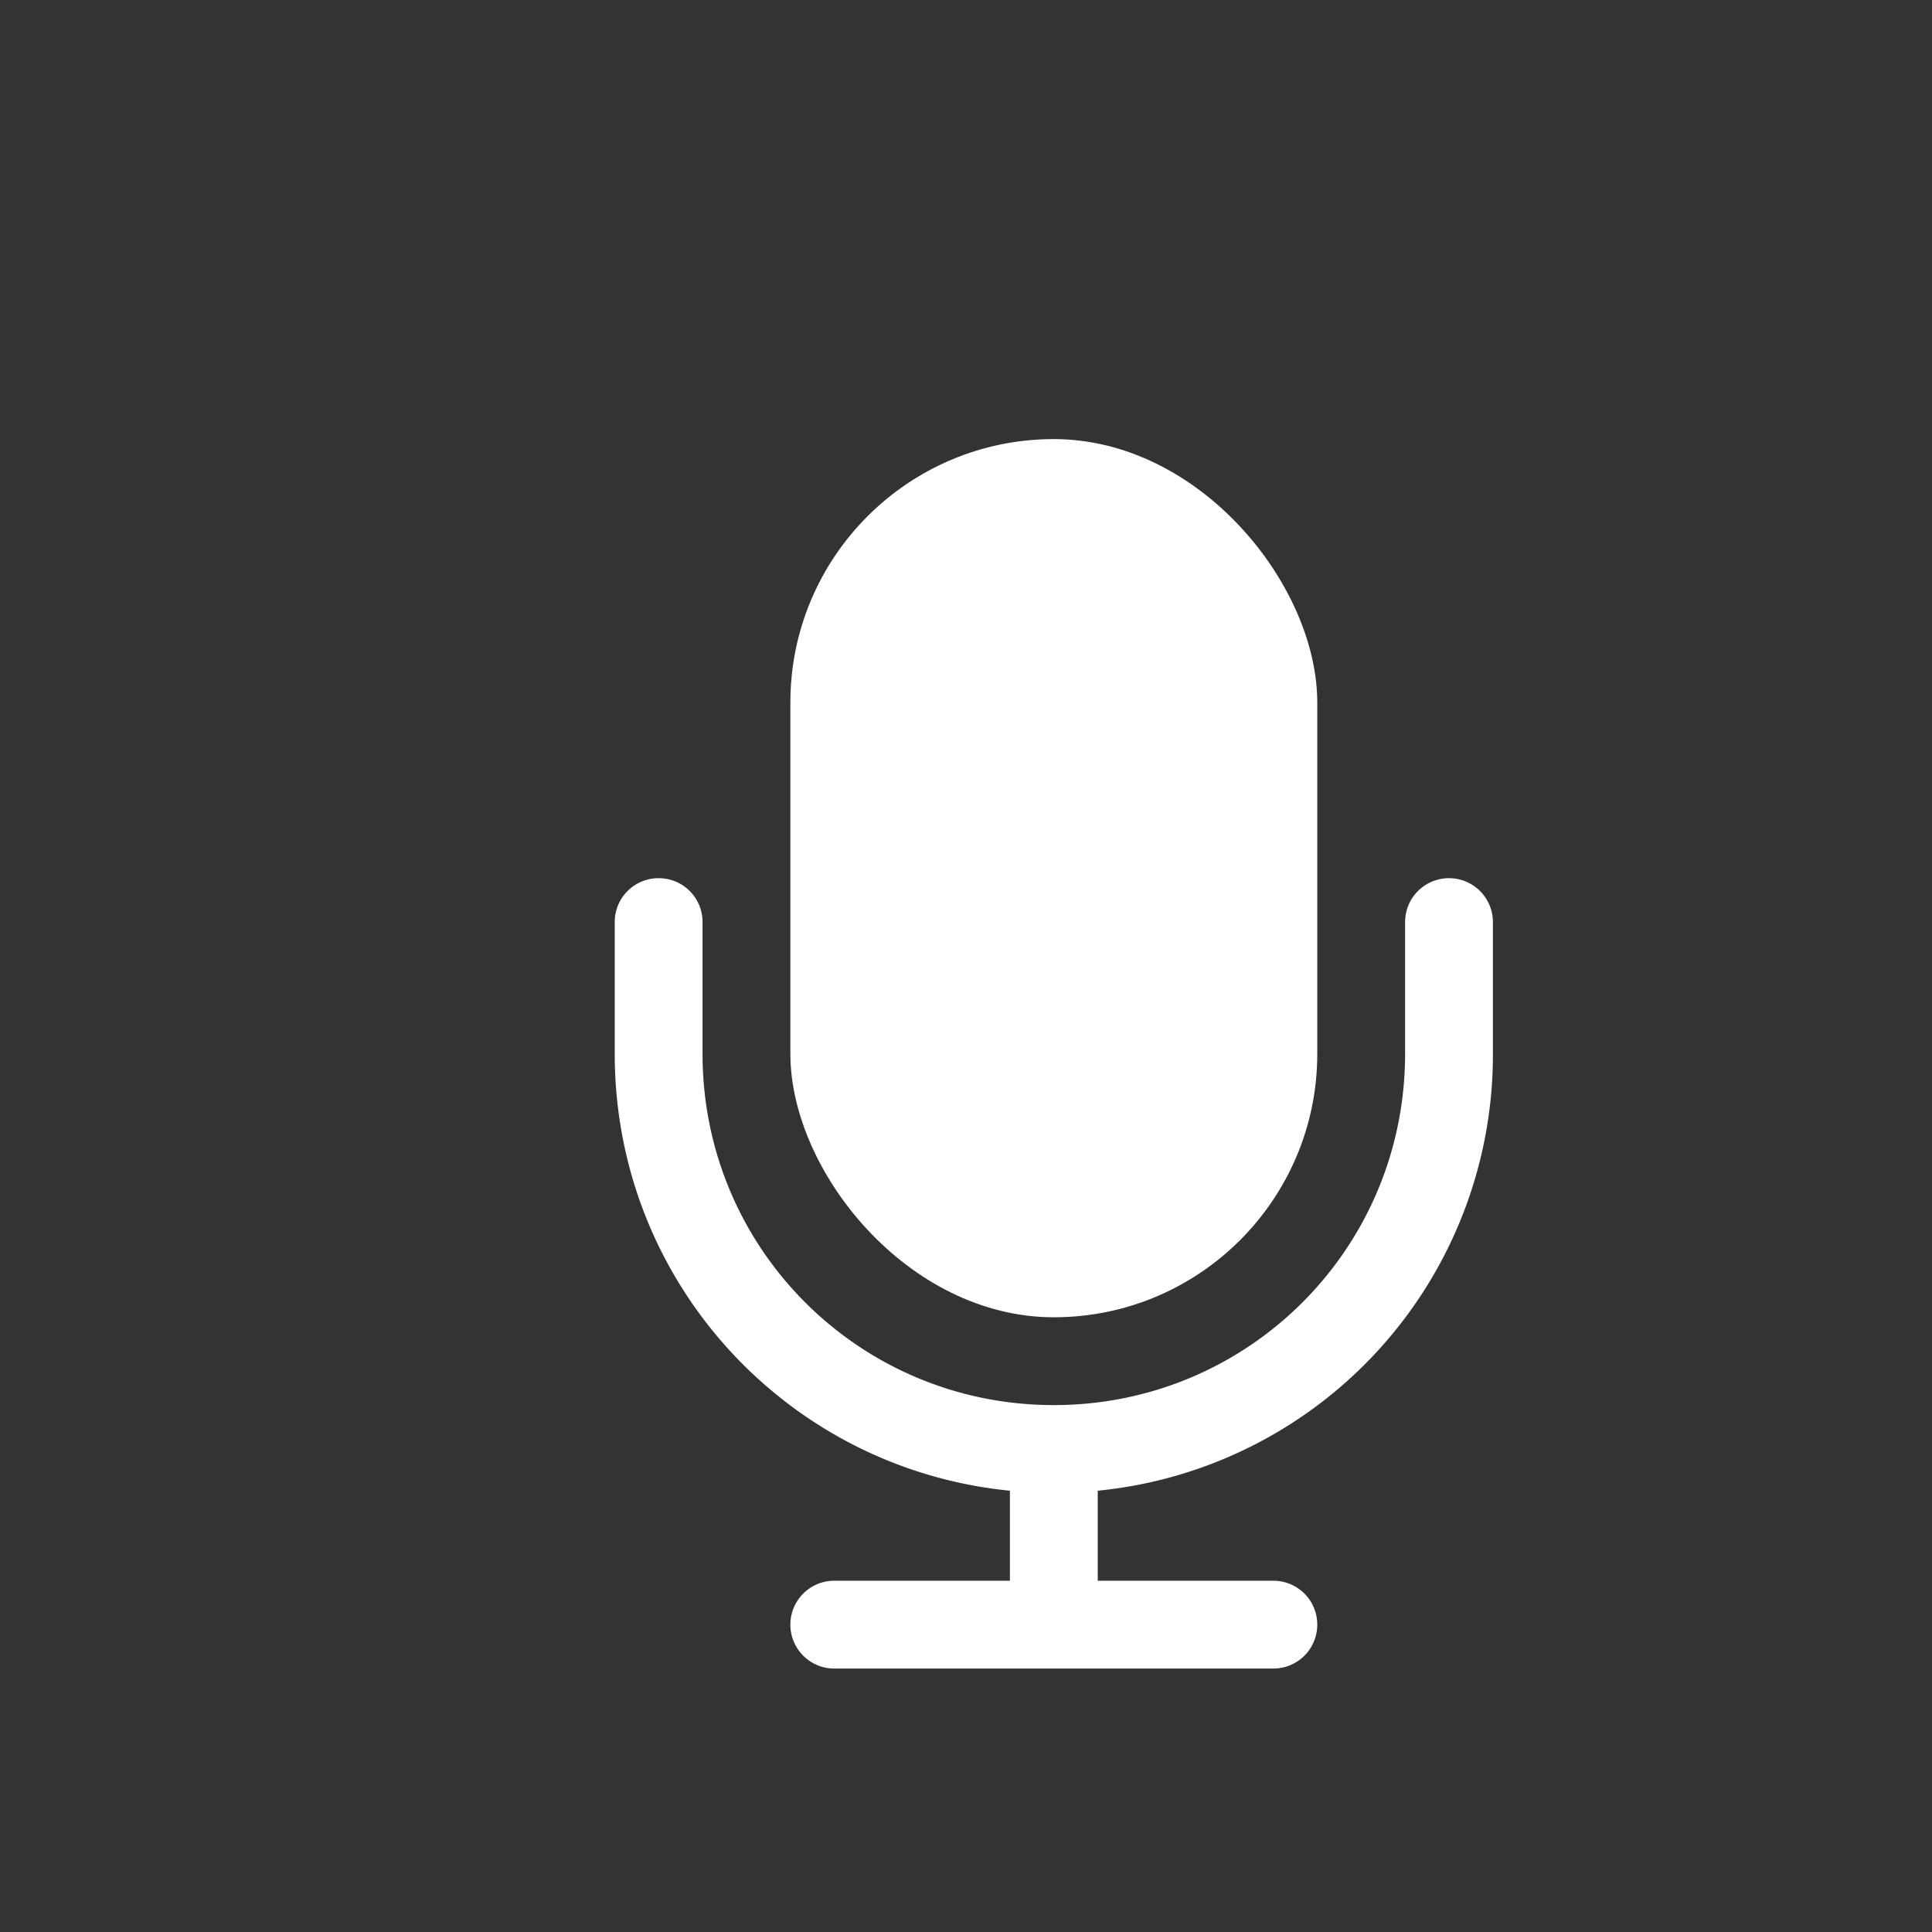
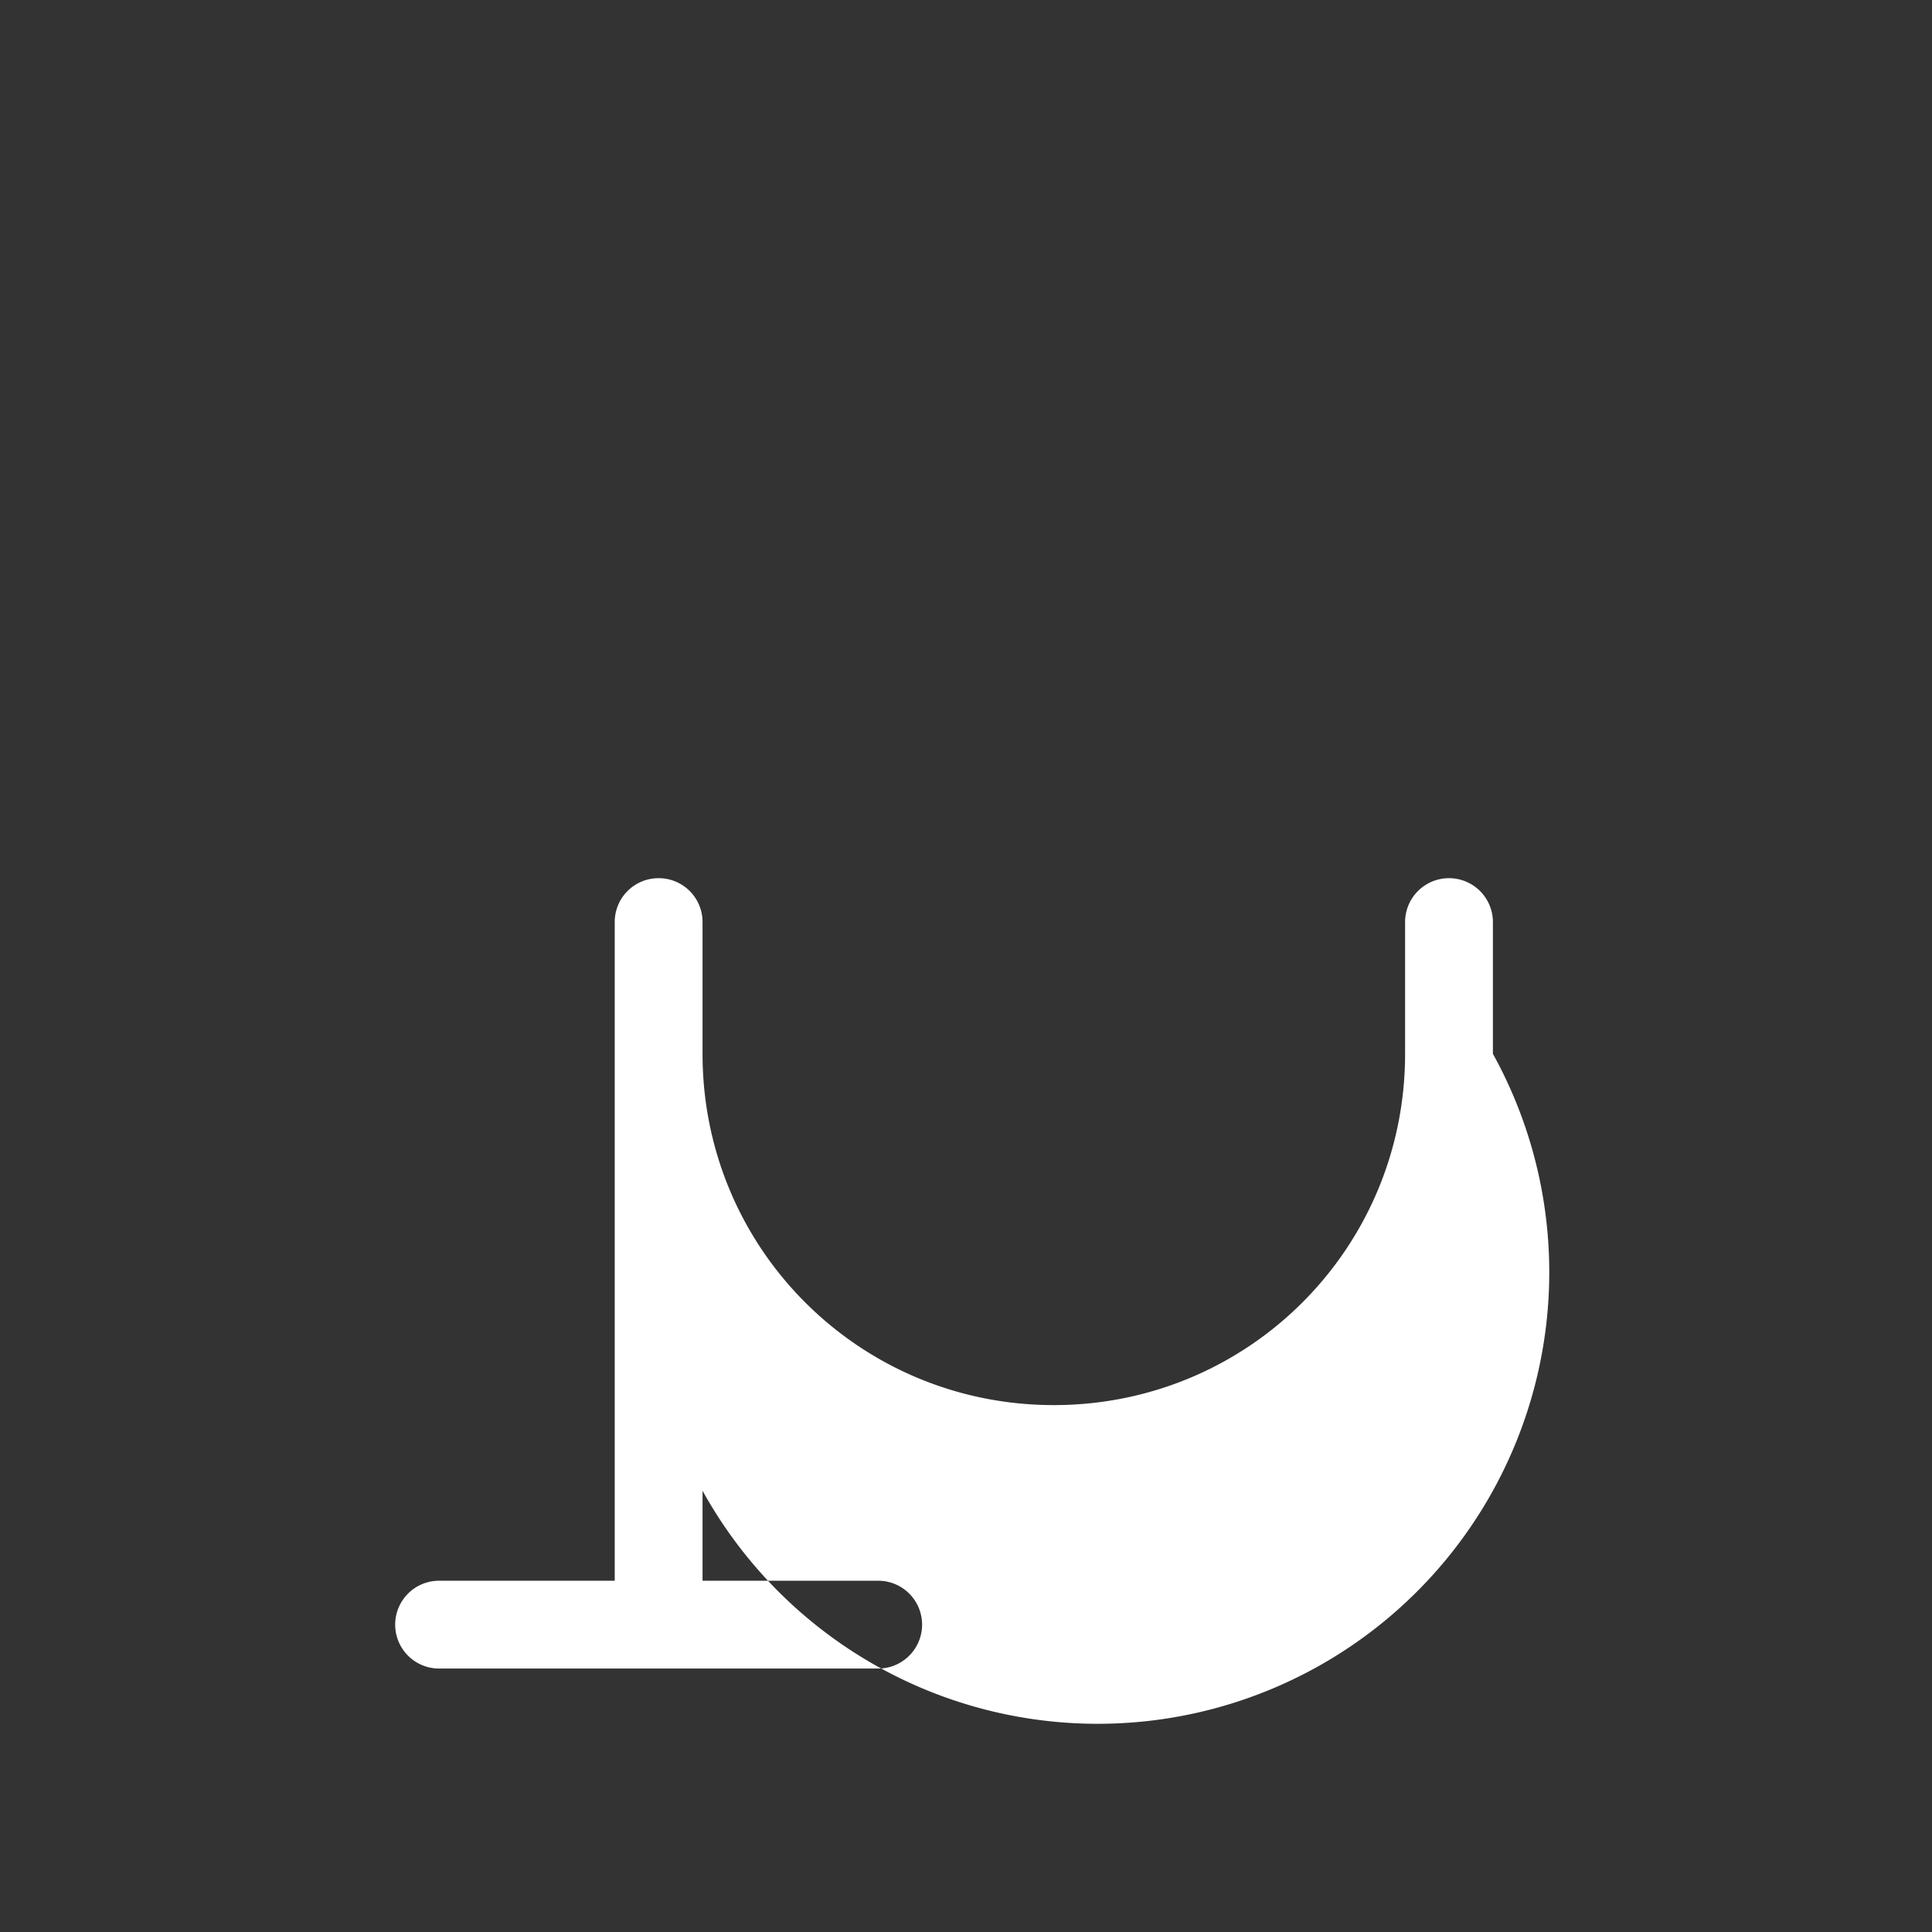
<svg xmlns="http://www.w3.org/2000/svg" width="22" height="22">
  <rect width="100%" height="100%" fill="#333333" stroke="none" />
  <g transform="translate(4 -4)" fill="#fff" fill-rule="evenodd">
-     <rect x="5" y="9" width="6" height="10" ry="3" />
-     <path d="M3.5 14c-.277 0-.5.223-.5.5V16c0 2.6 1.967 4.725 4.5 4.975V22h-2a.499.499 0 100 1h5a.499.499 0 100-1h-2v-1.025A4.988 4.988 0 0013 16v-1.5a.499.499 0 10-1 0V16c0 2.216-1.784 4-4 4s-4-1.784-4-4v-1.5c0-.277-.223-.5-.5-.5z" />
+     <path d="M3.5 14c-.277 0-.5.223-.5.5V16V22h-2a.499.499 0 100 1h5a.499.499 0 100-1h-2v-1.025A4.988 4.988 0 0013 16v-1.5a.499.499 0 10-1 0V16c0 2.216-1.784 4-4 4s-4-1.784-4-4v-1.5c0-.277-.223-.5-.5-.5z" />
  </g>
</svg>